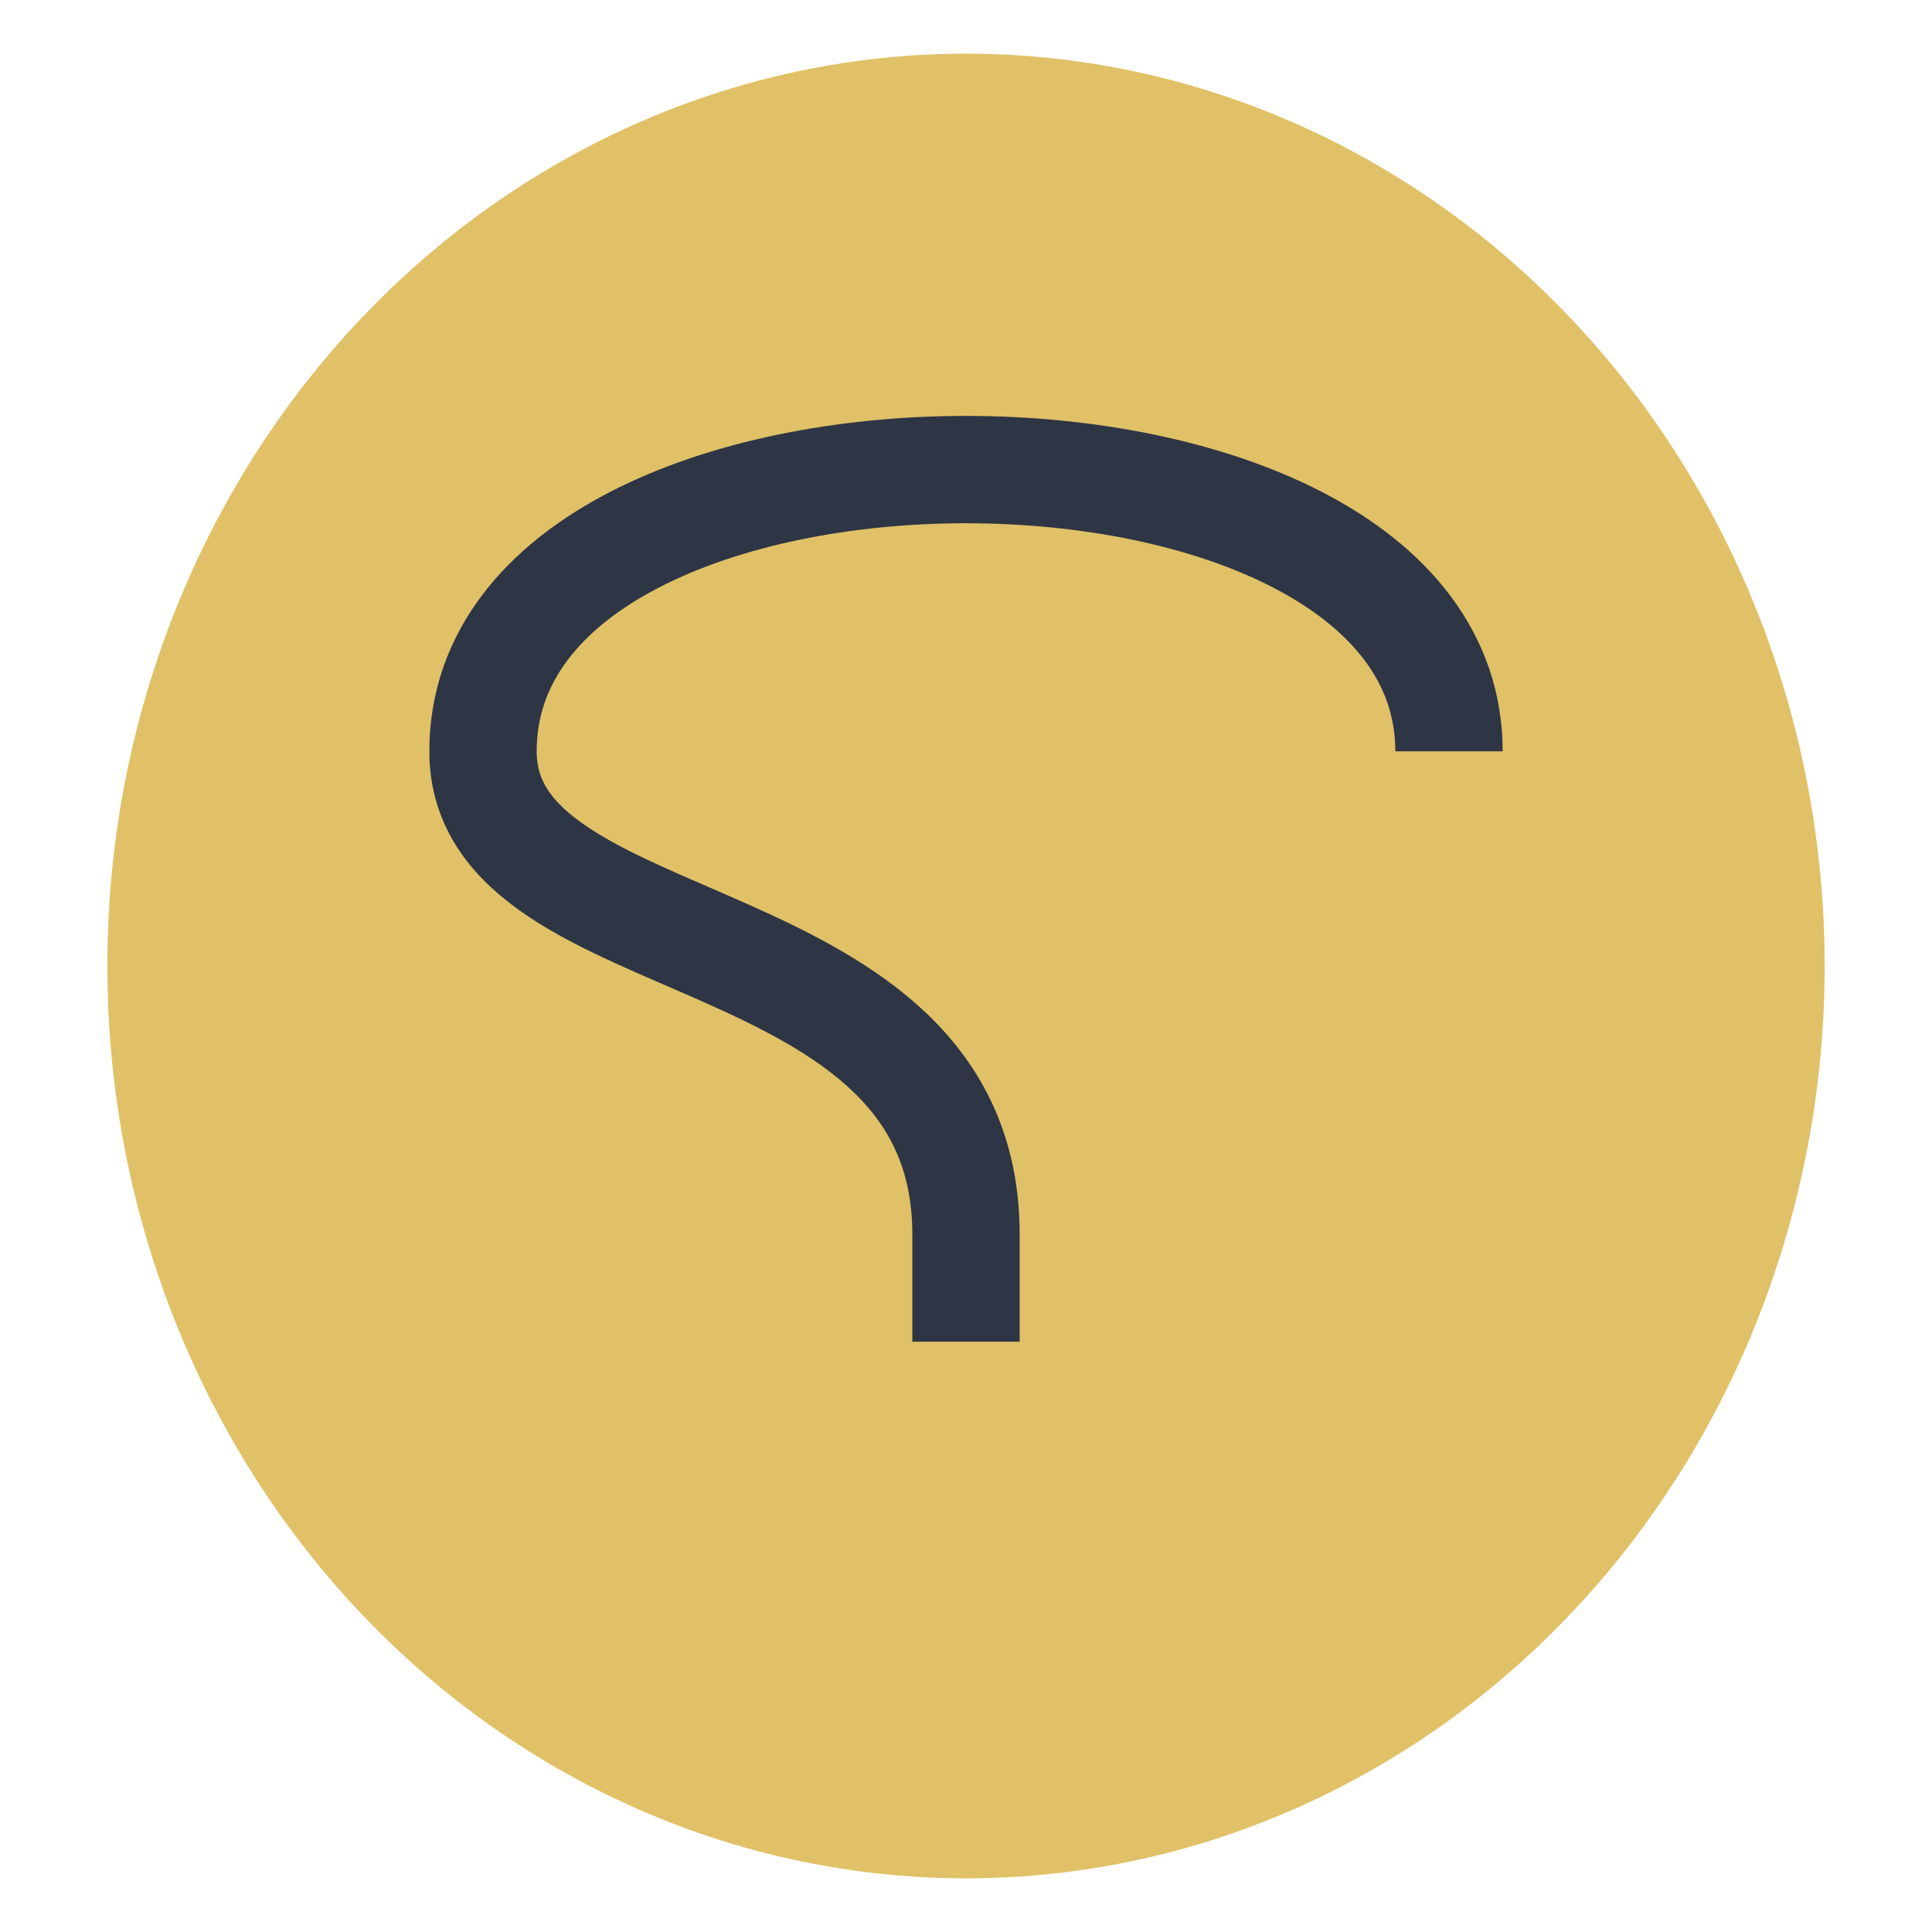
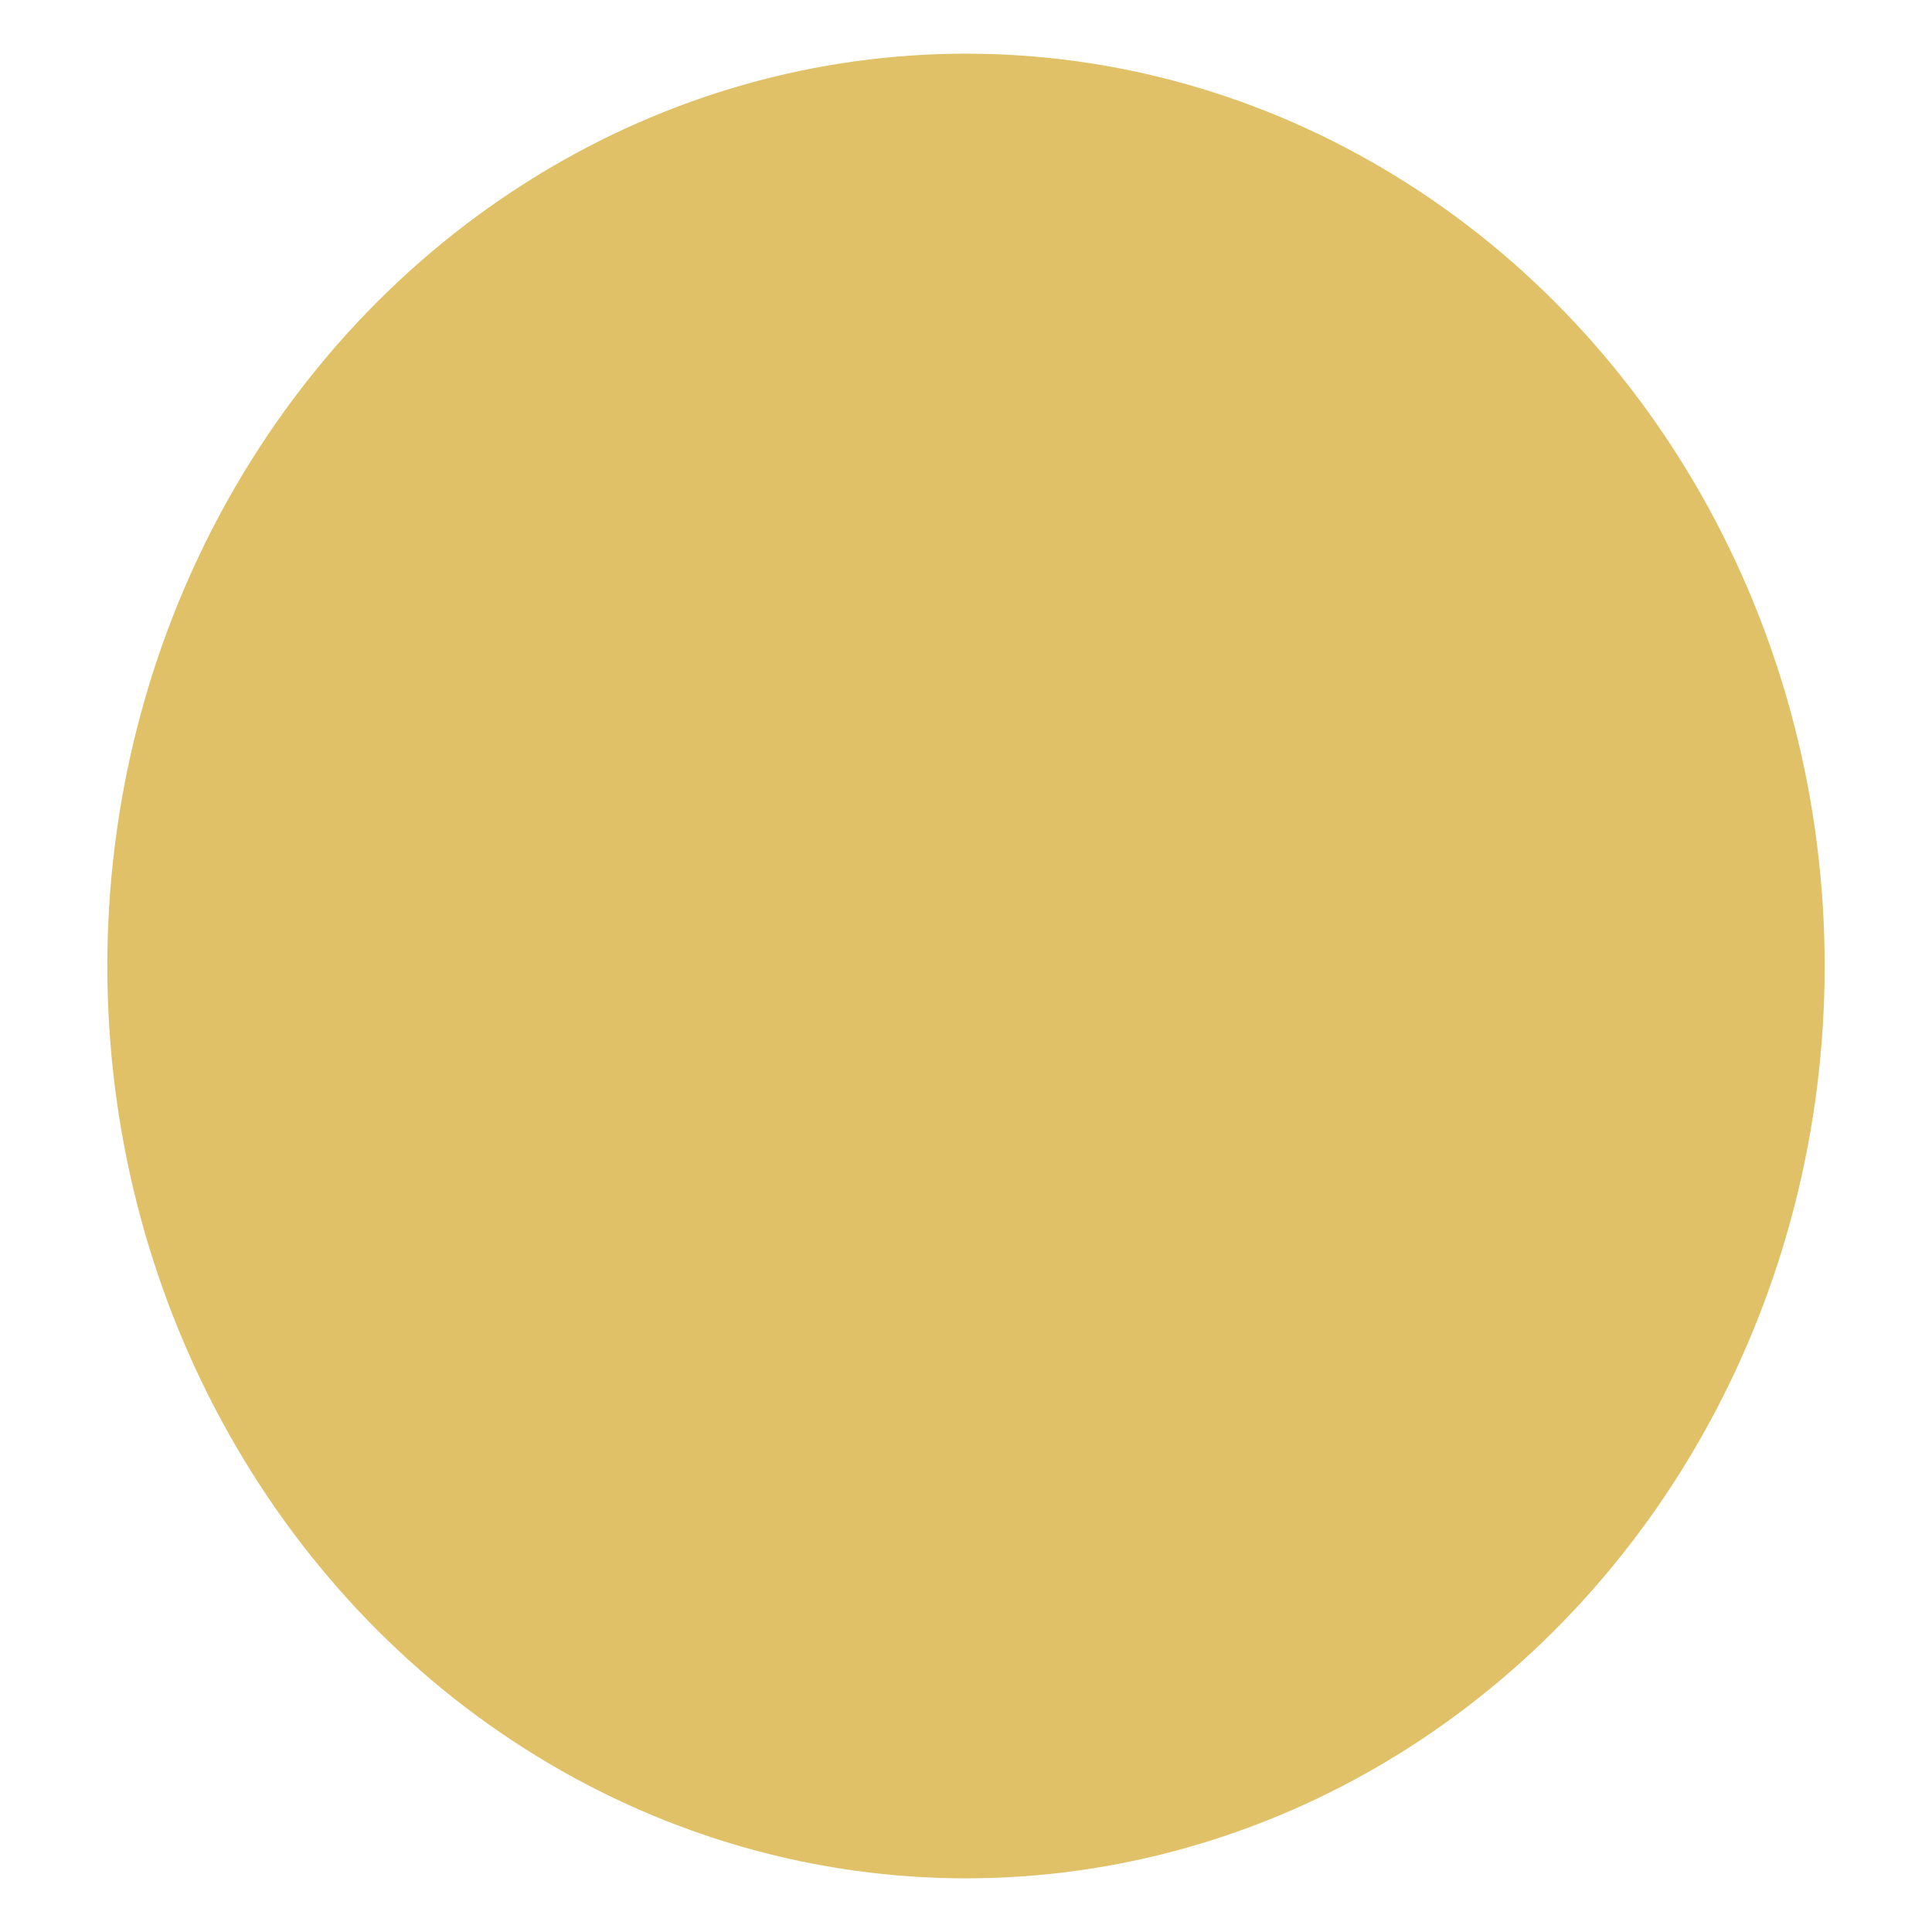
<svg xmlns="http://www.w3.org/2000/svg" width="36" height="36" viewBox="0 0 36 36">
  <ellipse cx="18" cy="18" rx="16" ry="17" fill="#E0C168" />
-   <path d="M27 14c0-7-18-7-18 0 0 4 9 3 9 9v2" stroke="#2E3544" stroke-width="2" fill="none" />
</svg>